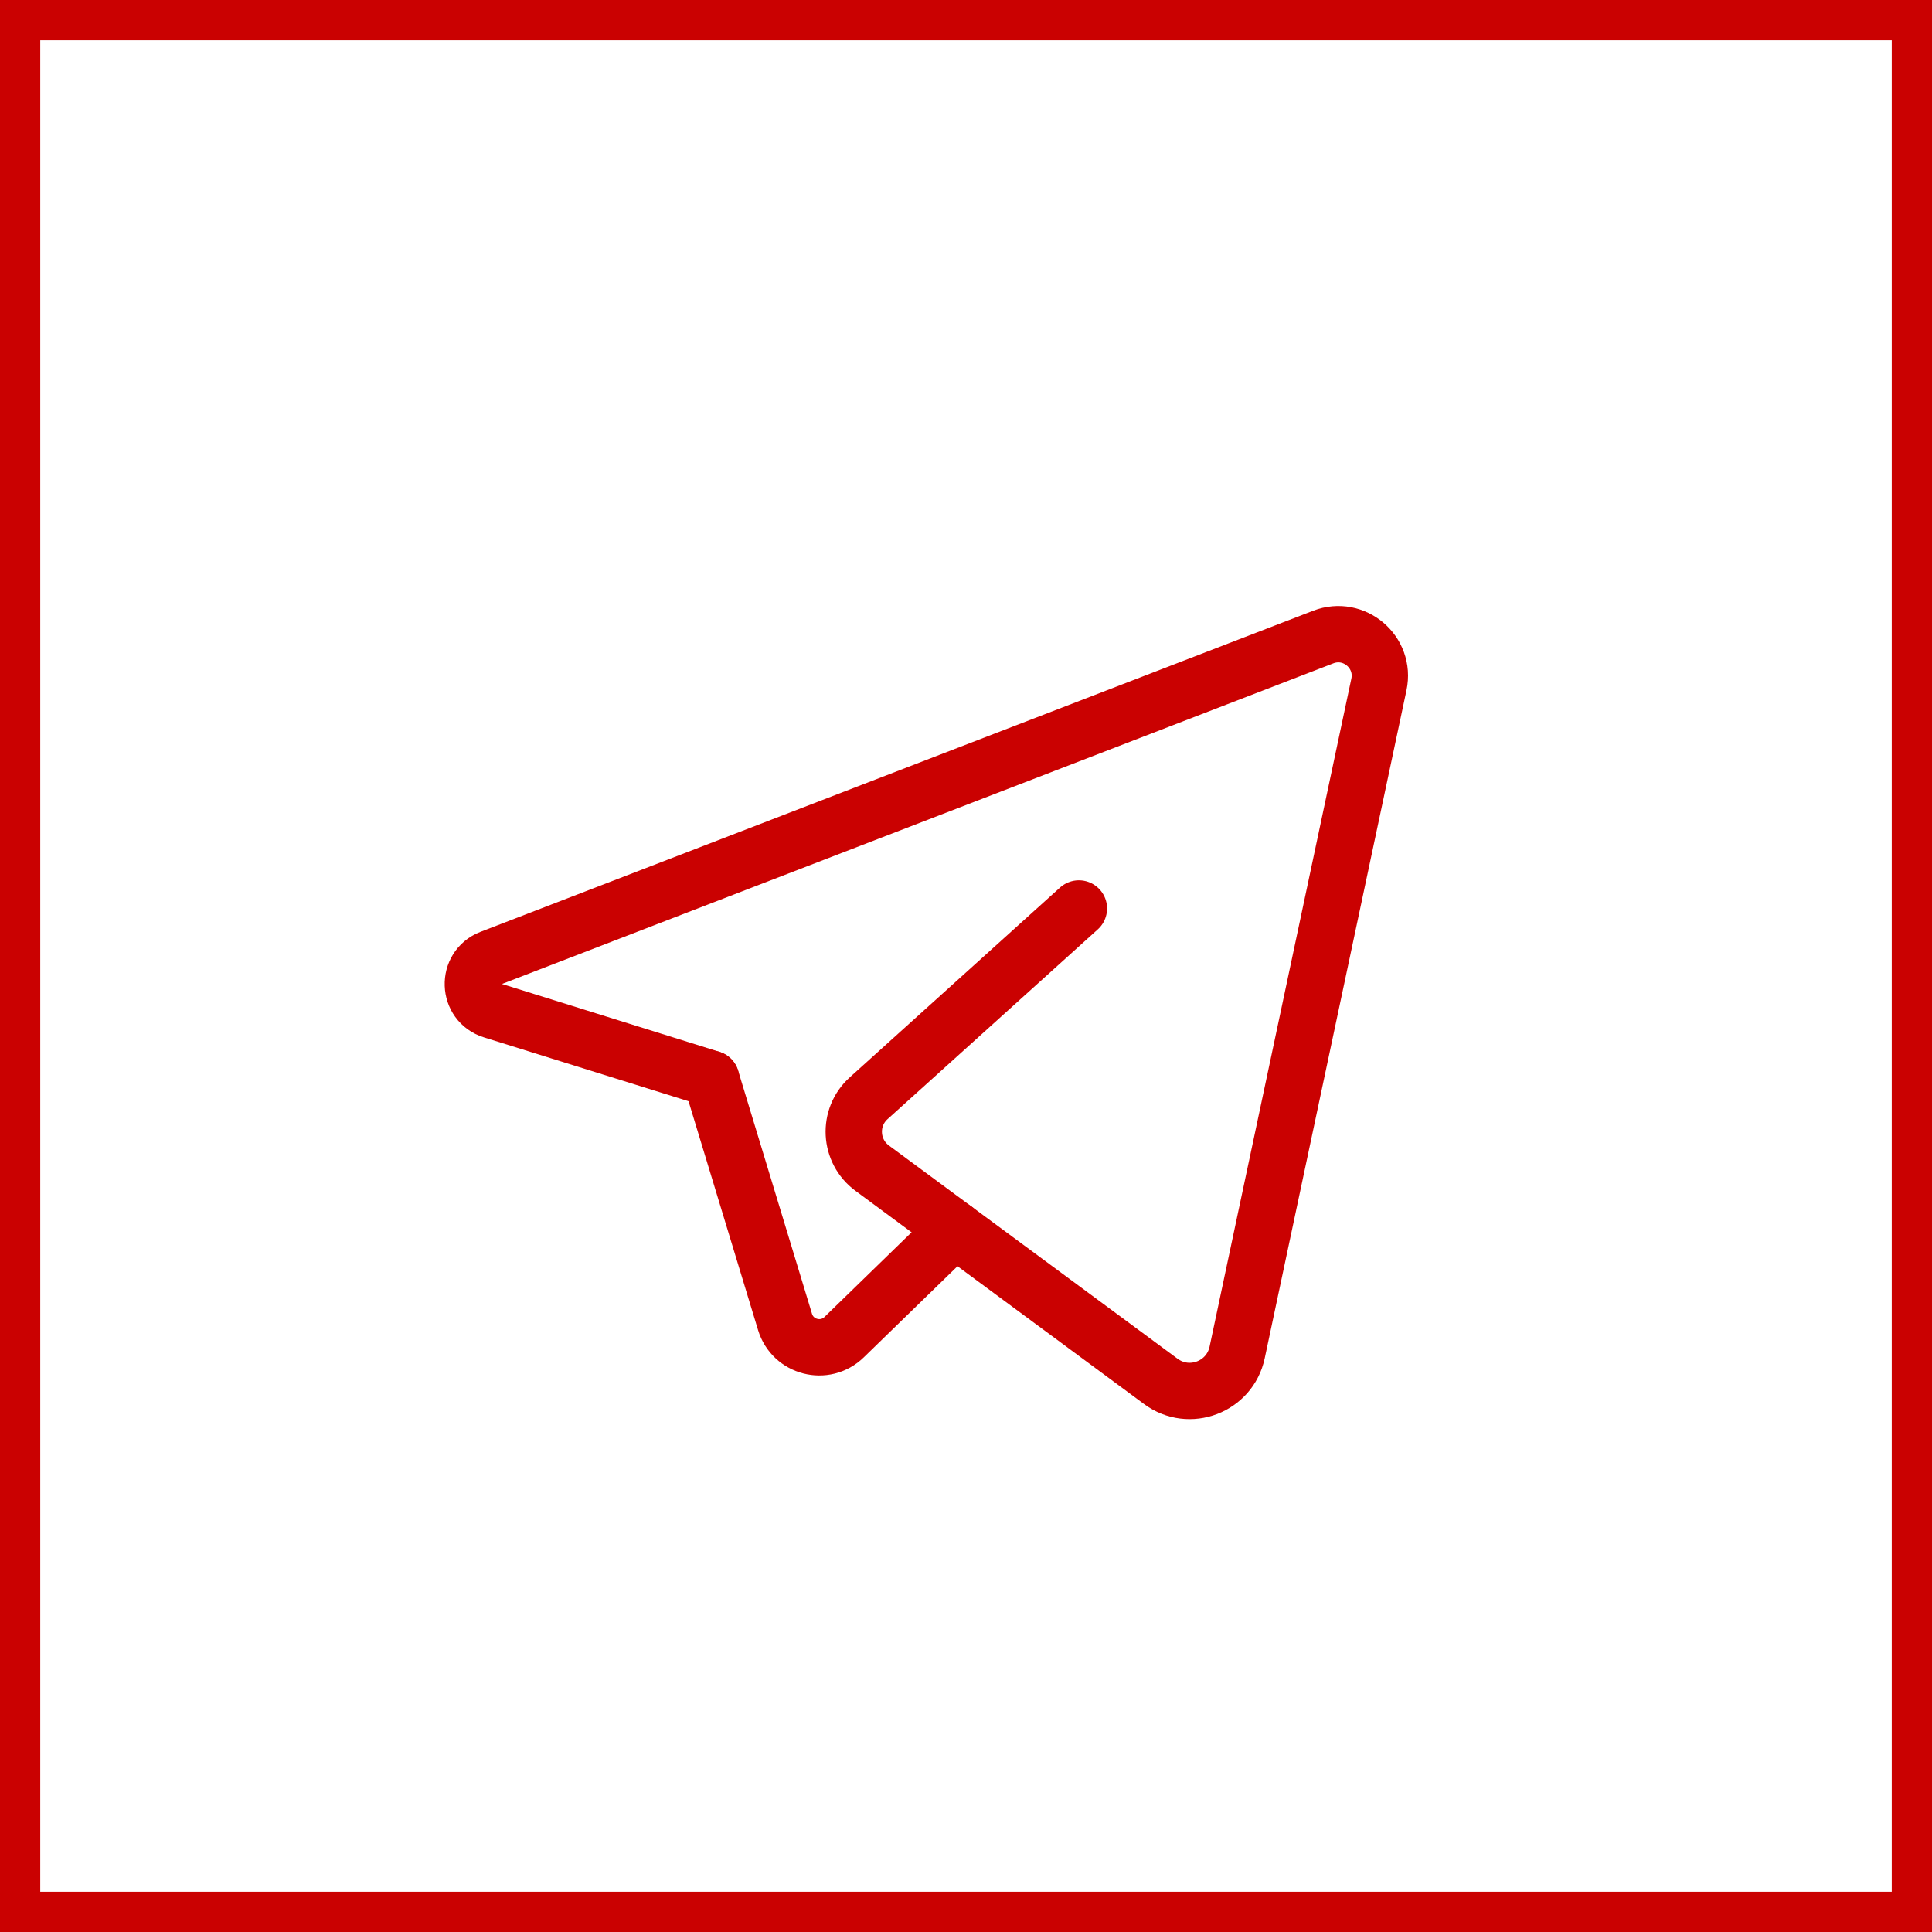
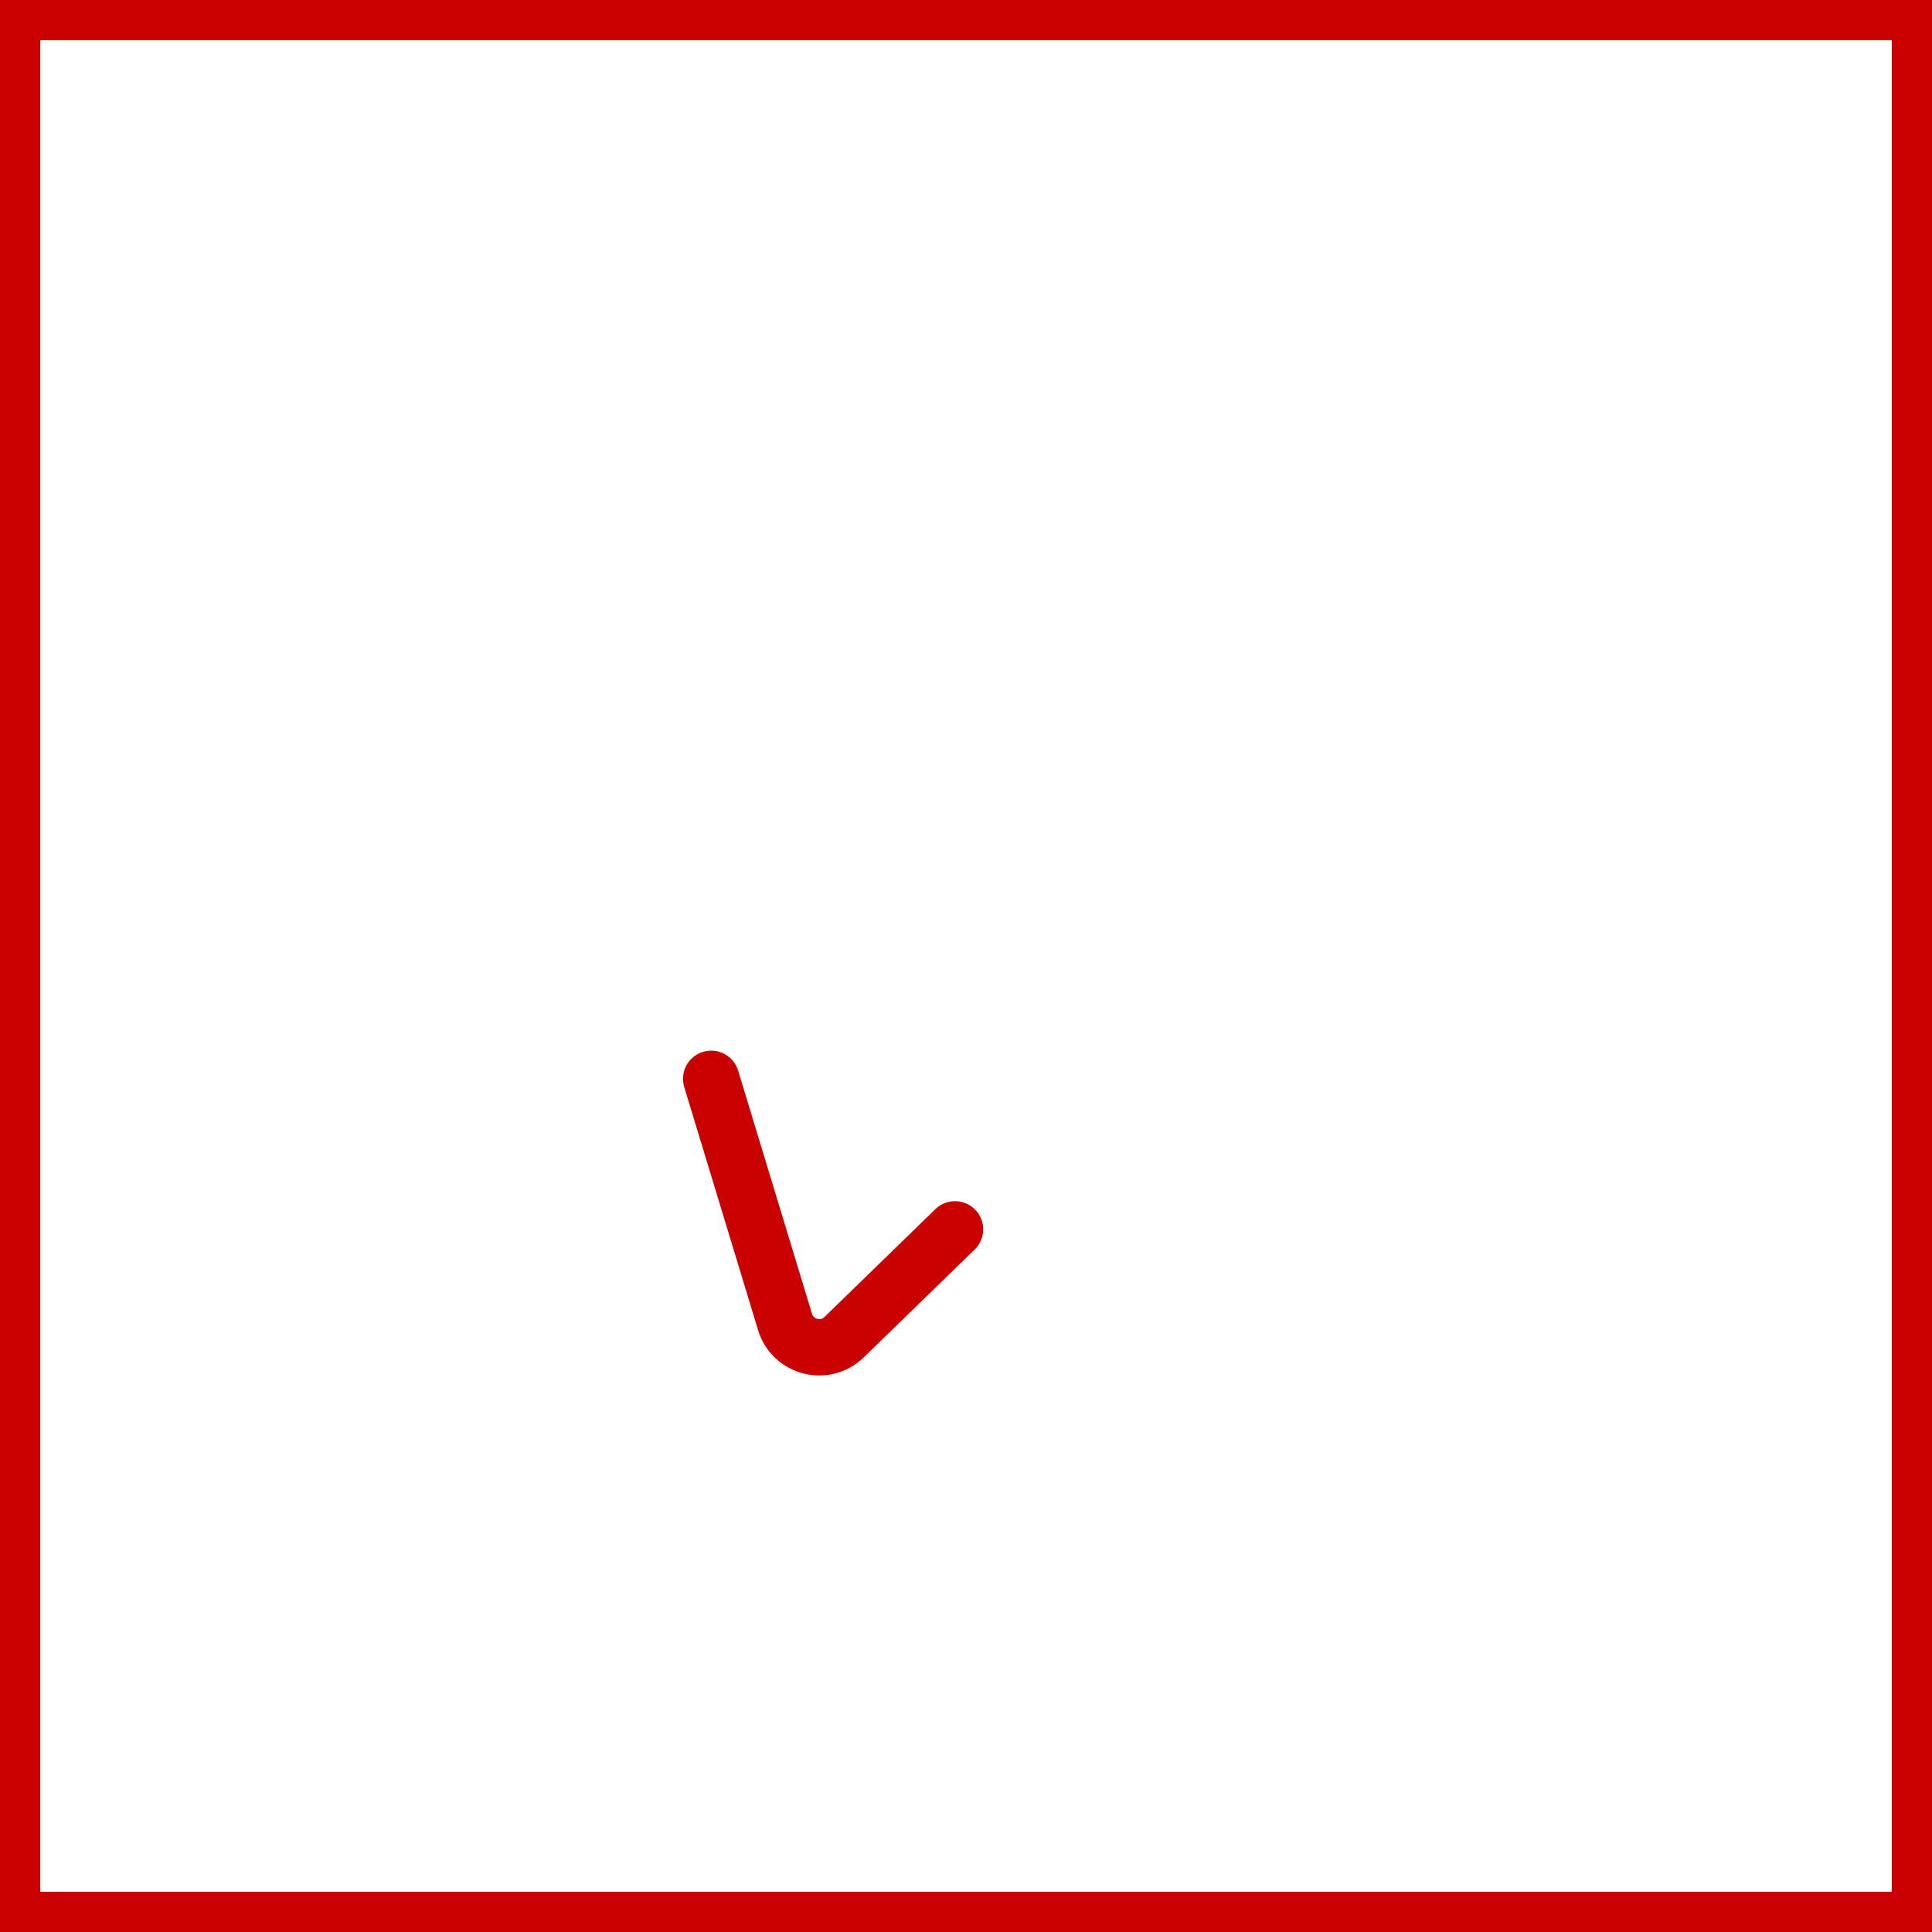
<svg xmlns="http://www.w3.org/2000/svg" width="48" height="48" viewBox="0 0 48 48" fill="none">
  <rect x="0.5" y="0.5" width="47" height="47" stroke="#CA0101" />
  <path d="M23.727 30.543L20.973 33.221C20.496 33.685 19.697 33.48 19.504 32.843L17.669 26.803" stroke="#CA0101" stroke-width="1.4" stroke-linecap="round" stroke-linejoin="round" />
-   <path d="M26.805 22.571C26.805 22.571 23.353 25.685 21.583 27.284C21.053 27.761 21.097 28.601 21.671 29.024L28.841 34.321C29.547 34.843 30.555 34.46 30.737 33.601L34.259 17.005C34.429 16.203 33.641 15.532 32.876 15.827L12.189 23.805C11.58 24.04 11.609 24.911 12.232 25.105L17.668 26.801" stroke="#CA0101" stroke-width="1.4" stroke-linecap="round" stroke-linejoin="round" />
</svg>